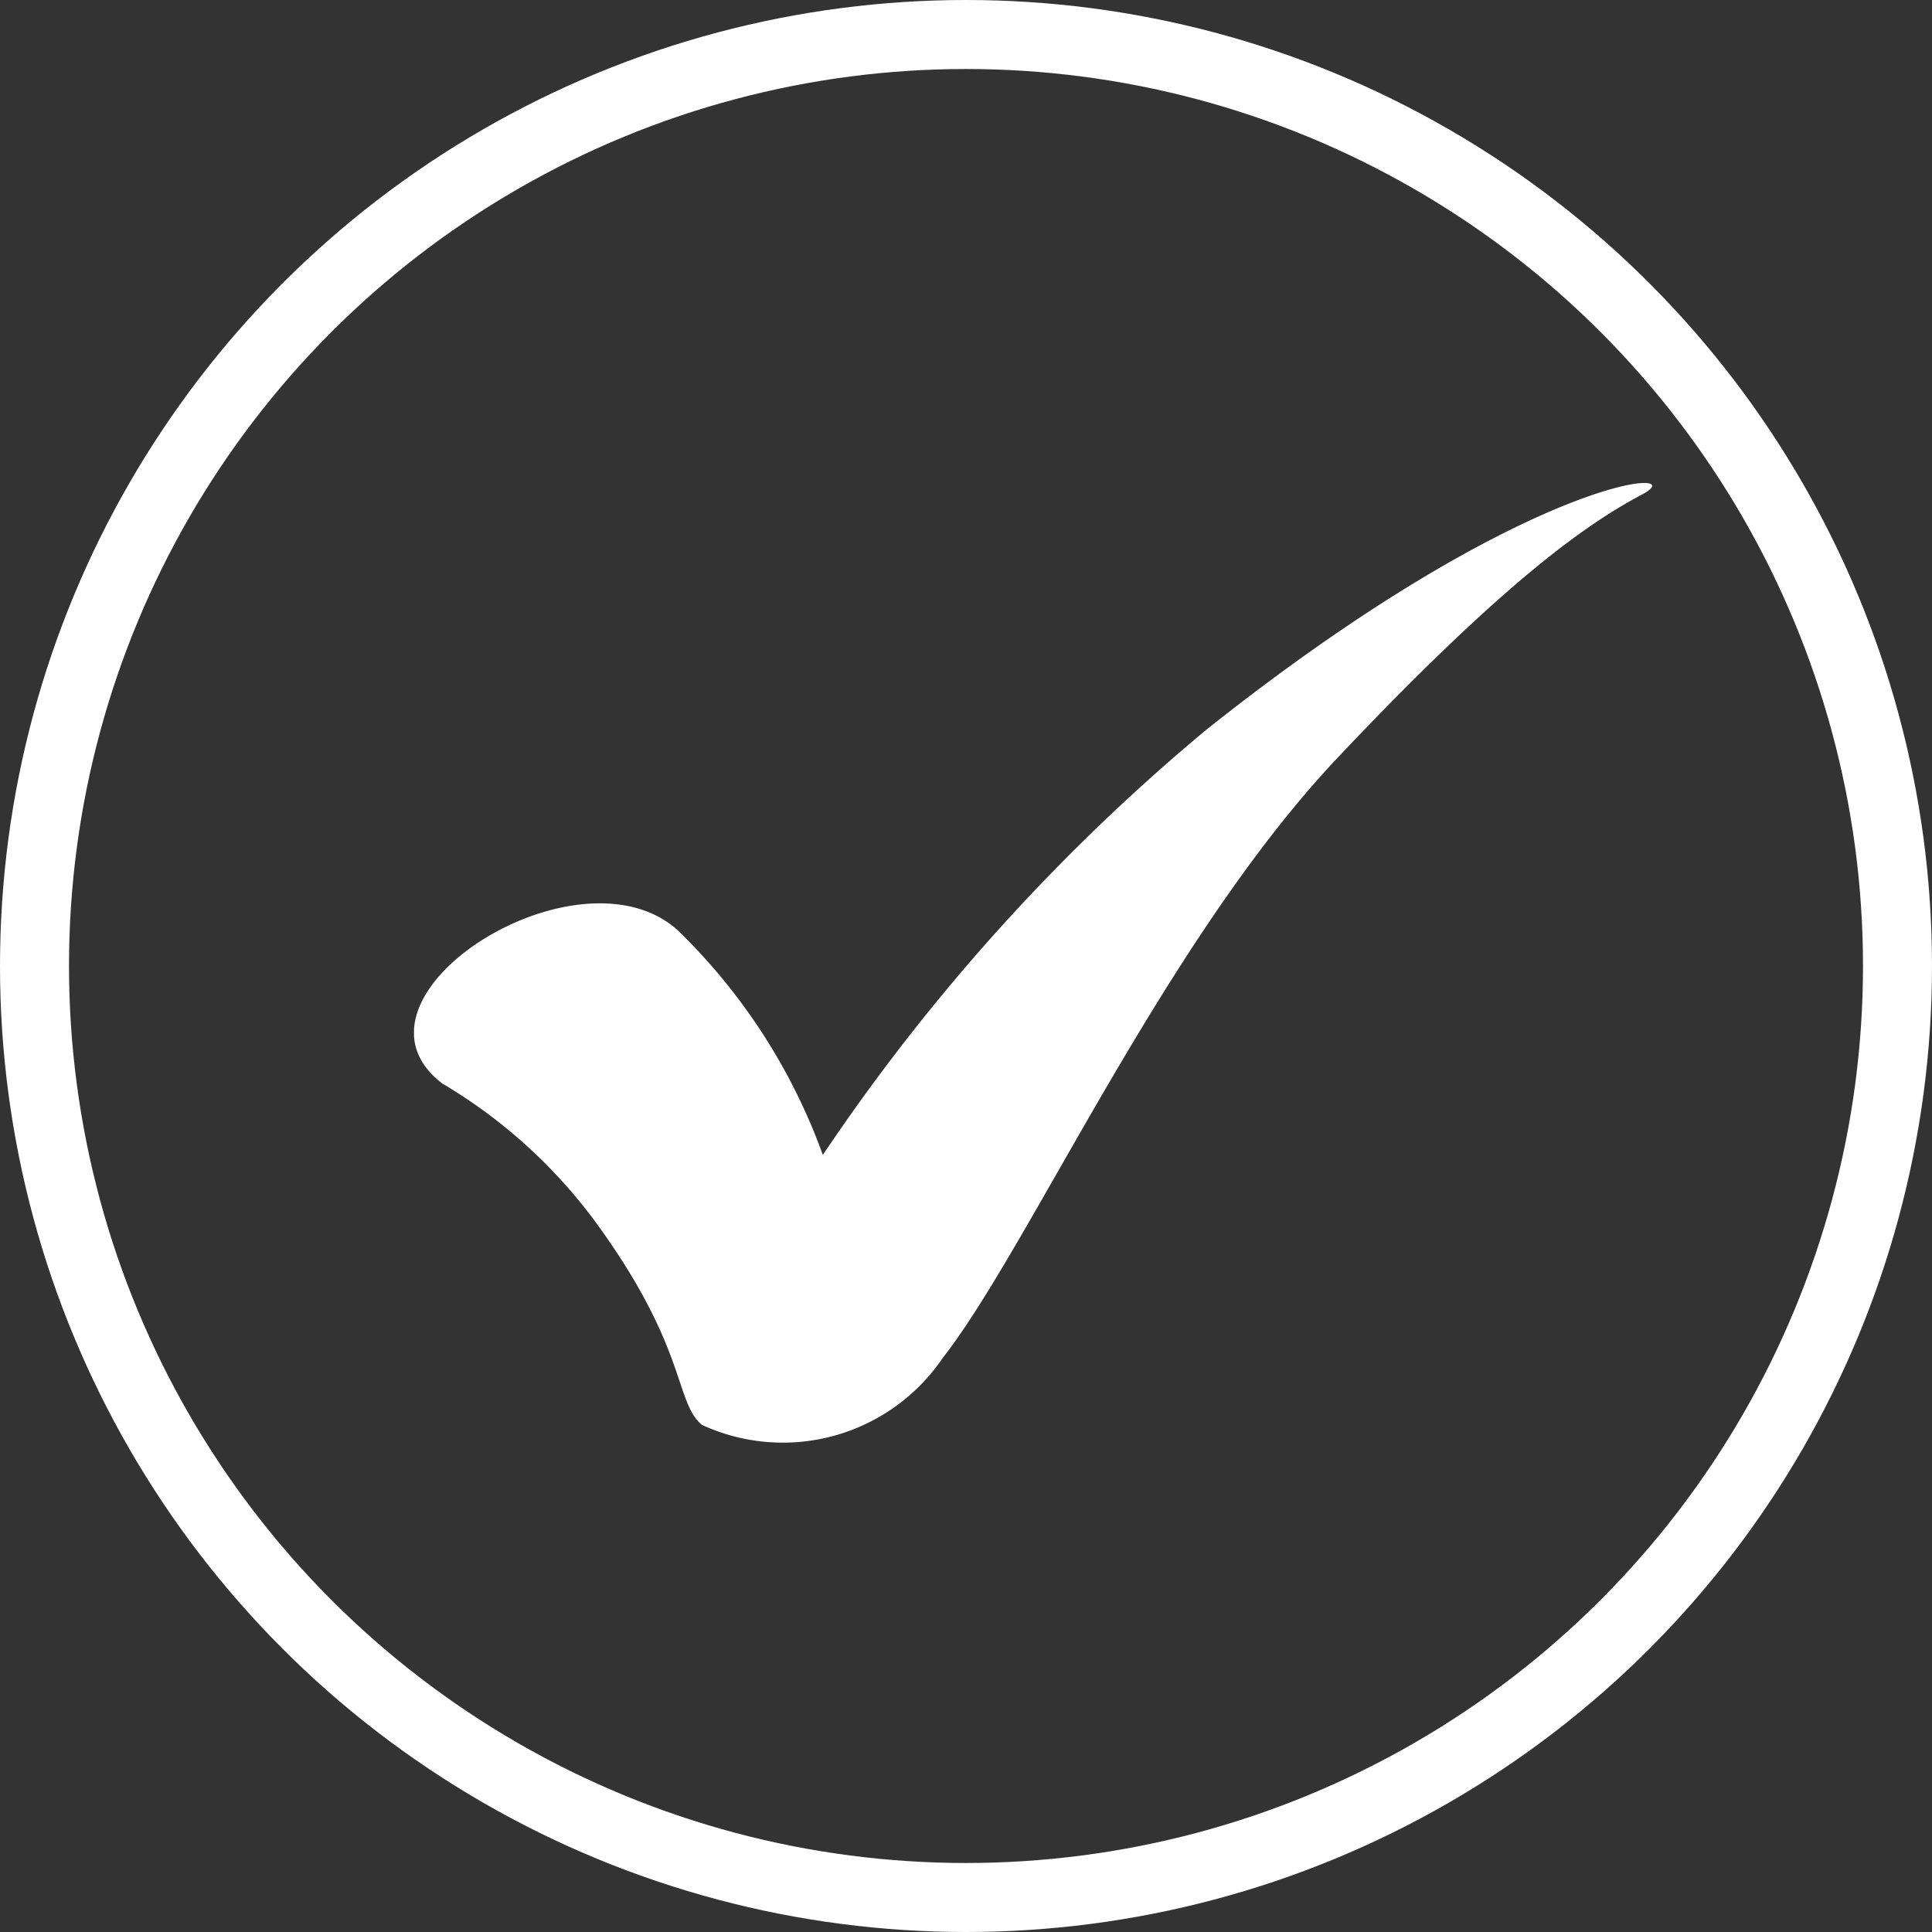
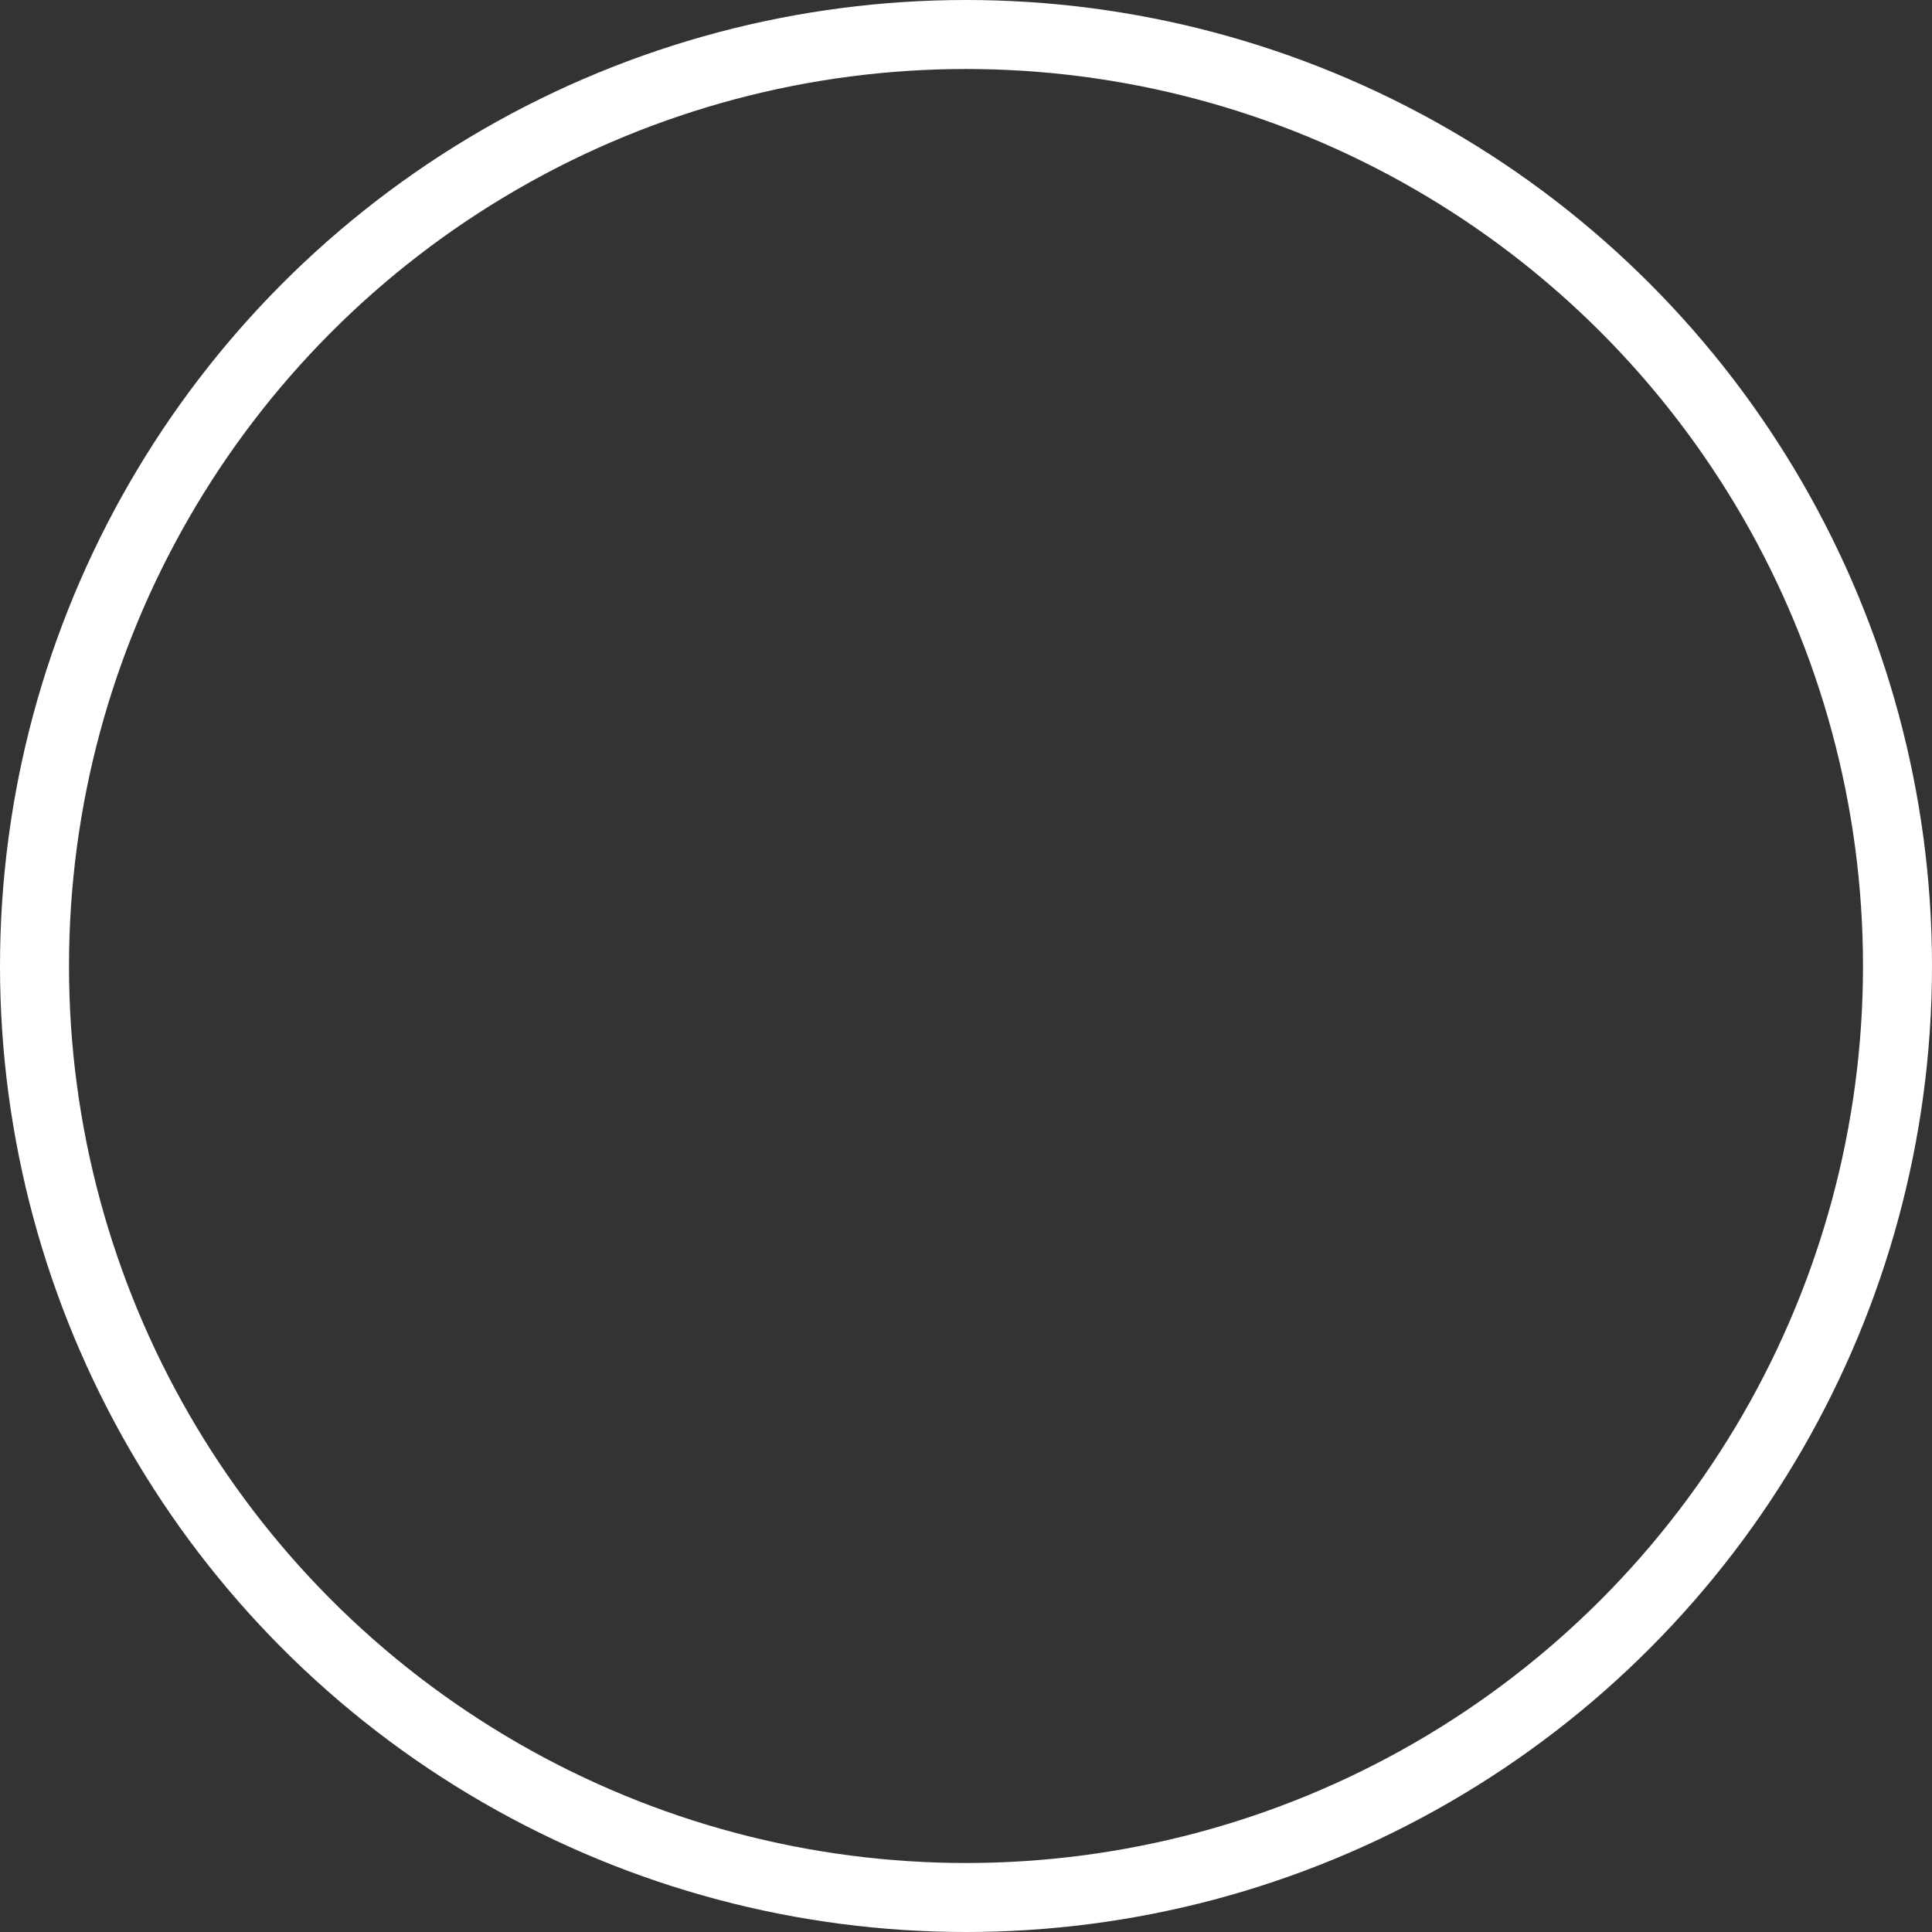
<svg xmlns="http://www.w3.org/2000/svg" width="28" height="28" viewBox="0 0 28 28">
  <rect x="0" y="0" width="28" height="28" fill="#333333" stroke="none" />
  <defs>
    <clipPath id="clip-path">
-       <rect id="Rectangle_259" data-name="Rectangle 259" width="17.944" height="13.922" transform="translate(0 0)" fill="#fff" />
-     </clipPath>
+       </clipPath>
  </defs>
  <g id="Group_786" data-name="Group 786" transform="translate(2207 1177)">
    <g id="Ellipse_16" data-name="Ellipse 16" transform="translate(-2207 -1177)" fill="none" stroke="#fff" stroke-width="1">
      <circle cx="14" cy="14" r="14" stroke="none" />
      <circle cx="14" cy="14" r="13.5" fill="none" />
    </g>
    <g id="Group_785" data-name="Group 785" transform="translate(-2201 -1170)">
      <g id="Group_784" data-name="Group 784" transform="translate(0 0)" clip-path="url(#clip-path)">
-         <path id="Path_136" data-name="Path 136" d="M.422,8.71A7.515,7.515,0,0,1,2.616,10.69C3.968,12.534,3.769,13.3,4.17,13.649a2.8,2.8,0,0,0,3.493-.969c1.253-1.6,3.209-6.034,5.716-8.691S17.056.562,17.808.161,16.177-.155,11.49,3.57A29.178,29.178,0,0,0,5.925,9.738,8.6,8.6,0,0,0,3.819,6.479c-1.454-1.3-5.039.99-3.4,2.231" transform="translate(0 0)" fill="#fff" />
-       </g>
+         </g>
    </g>
  </g>
</svg>